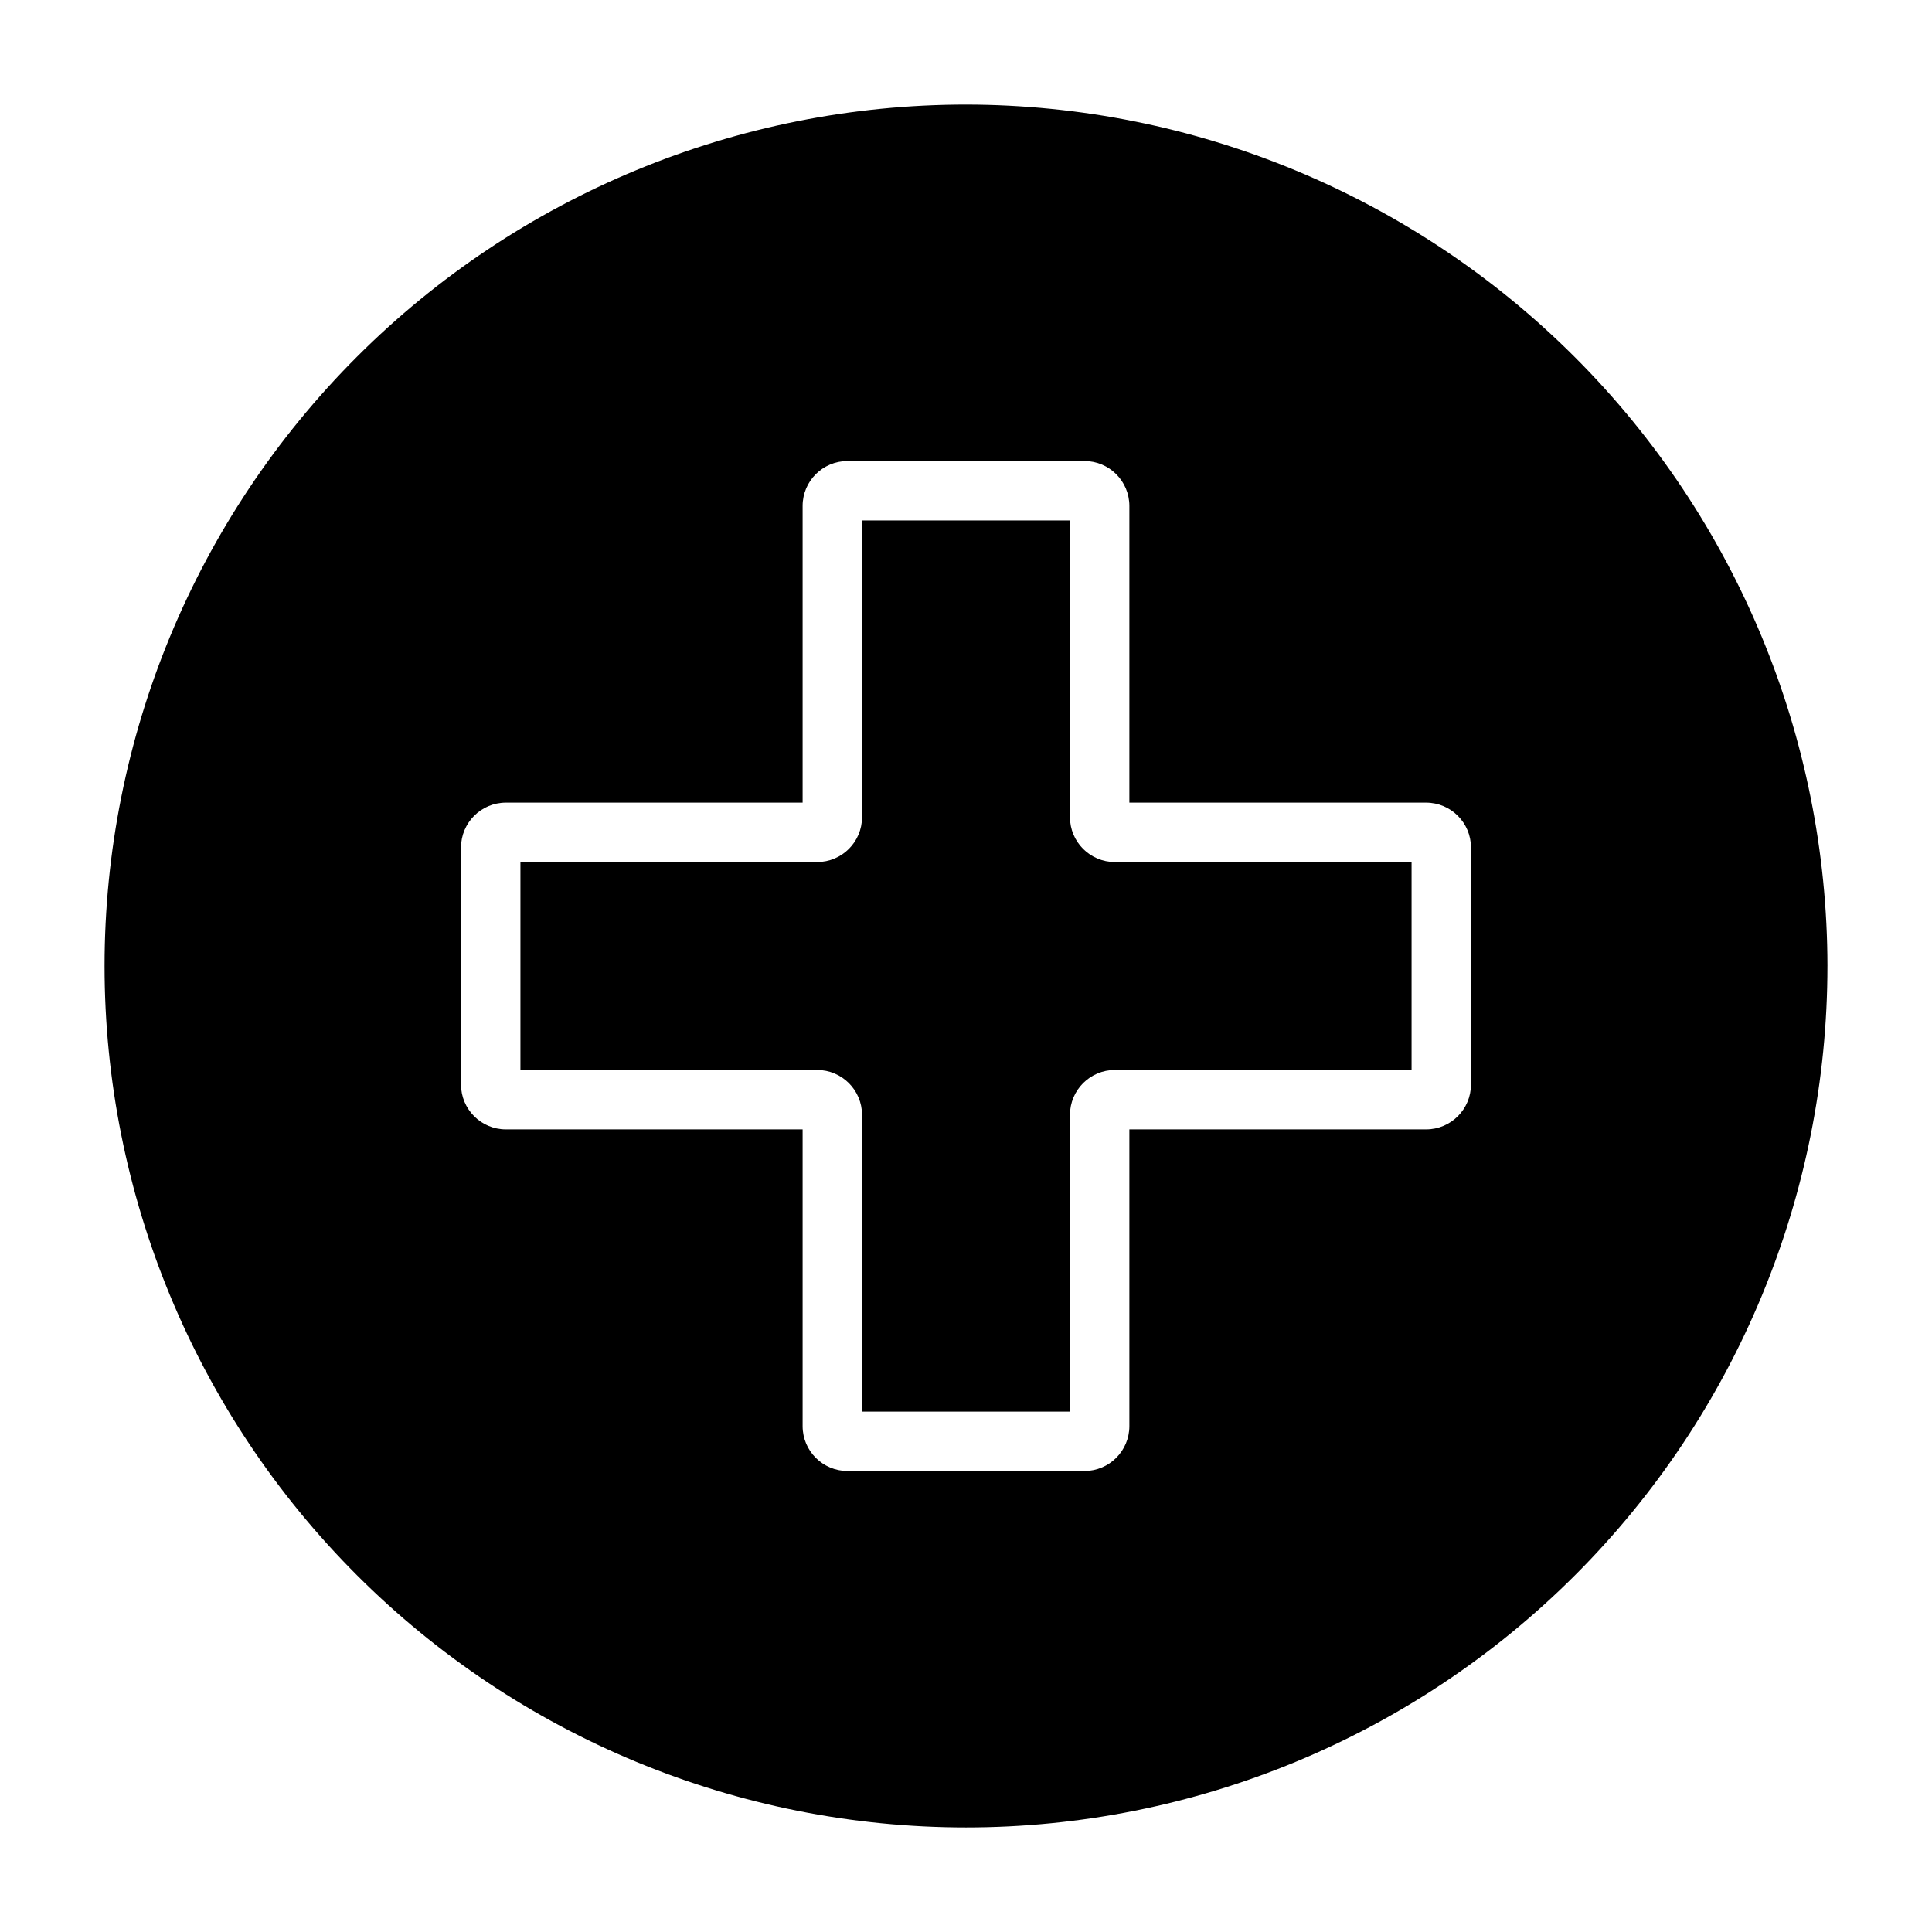
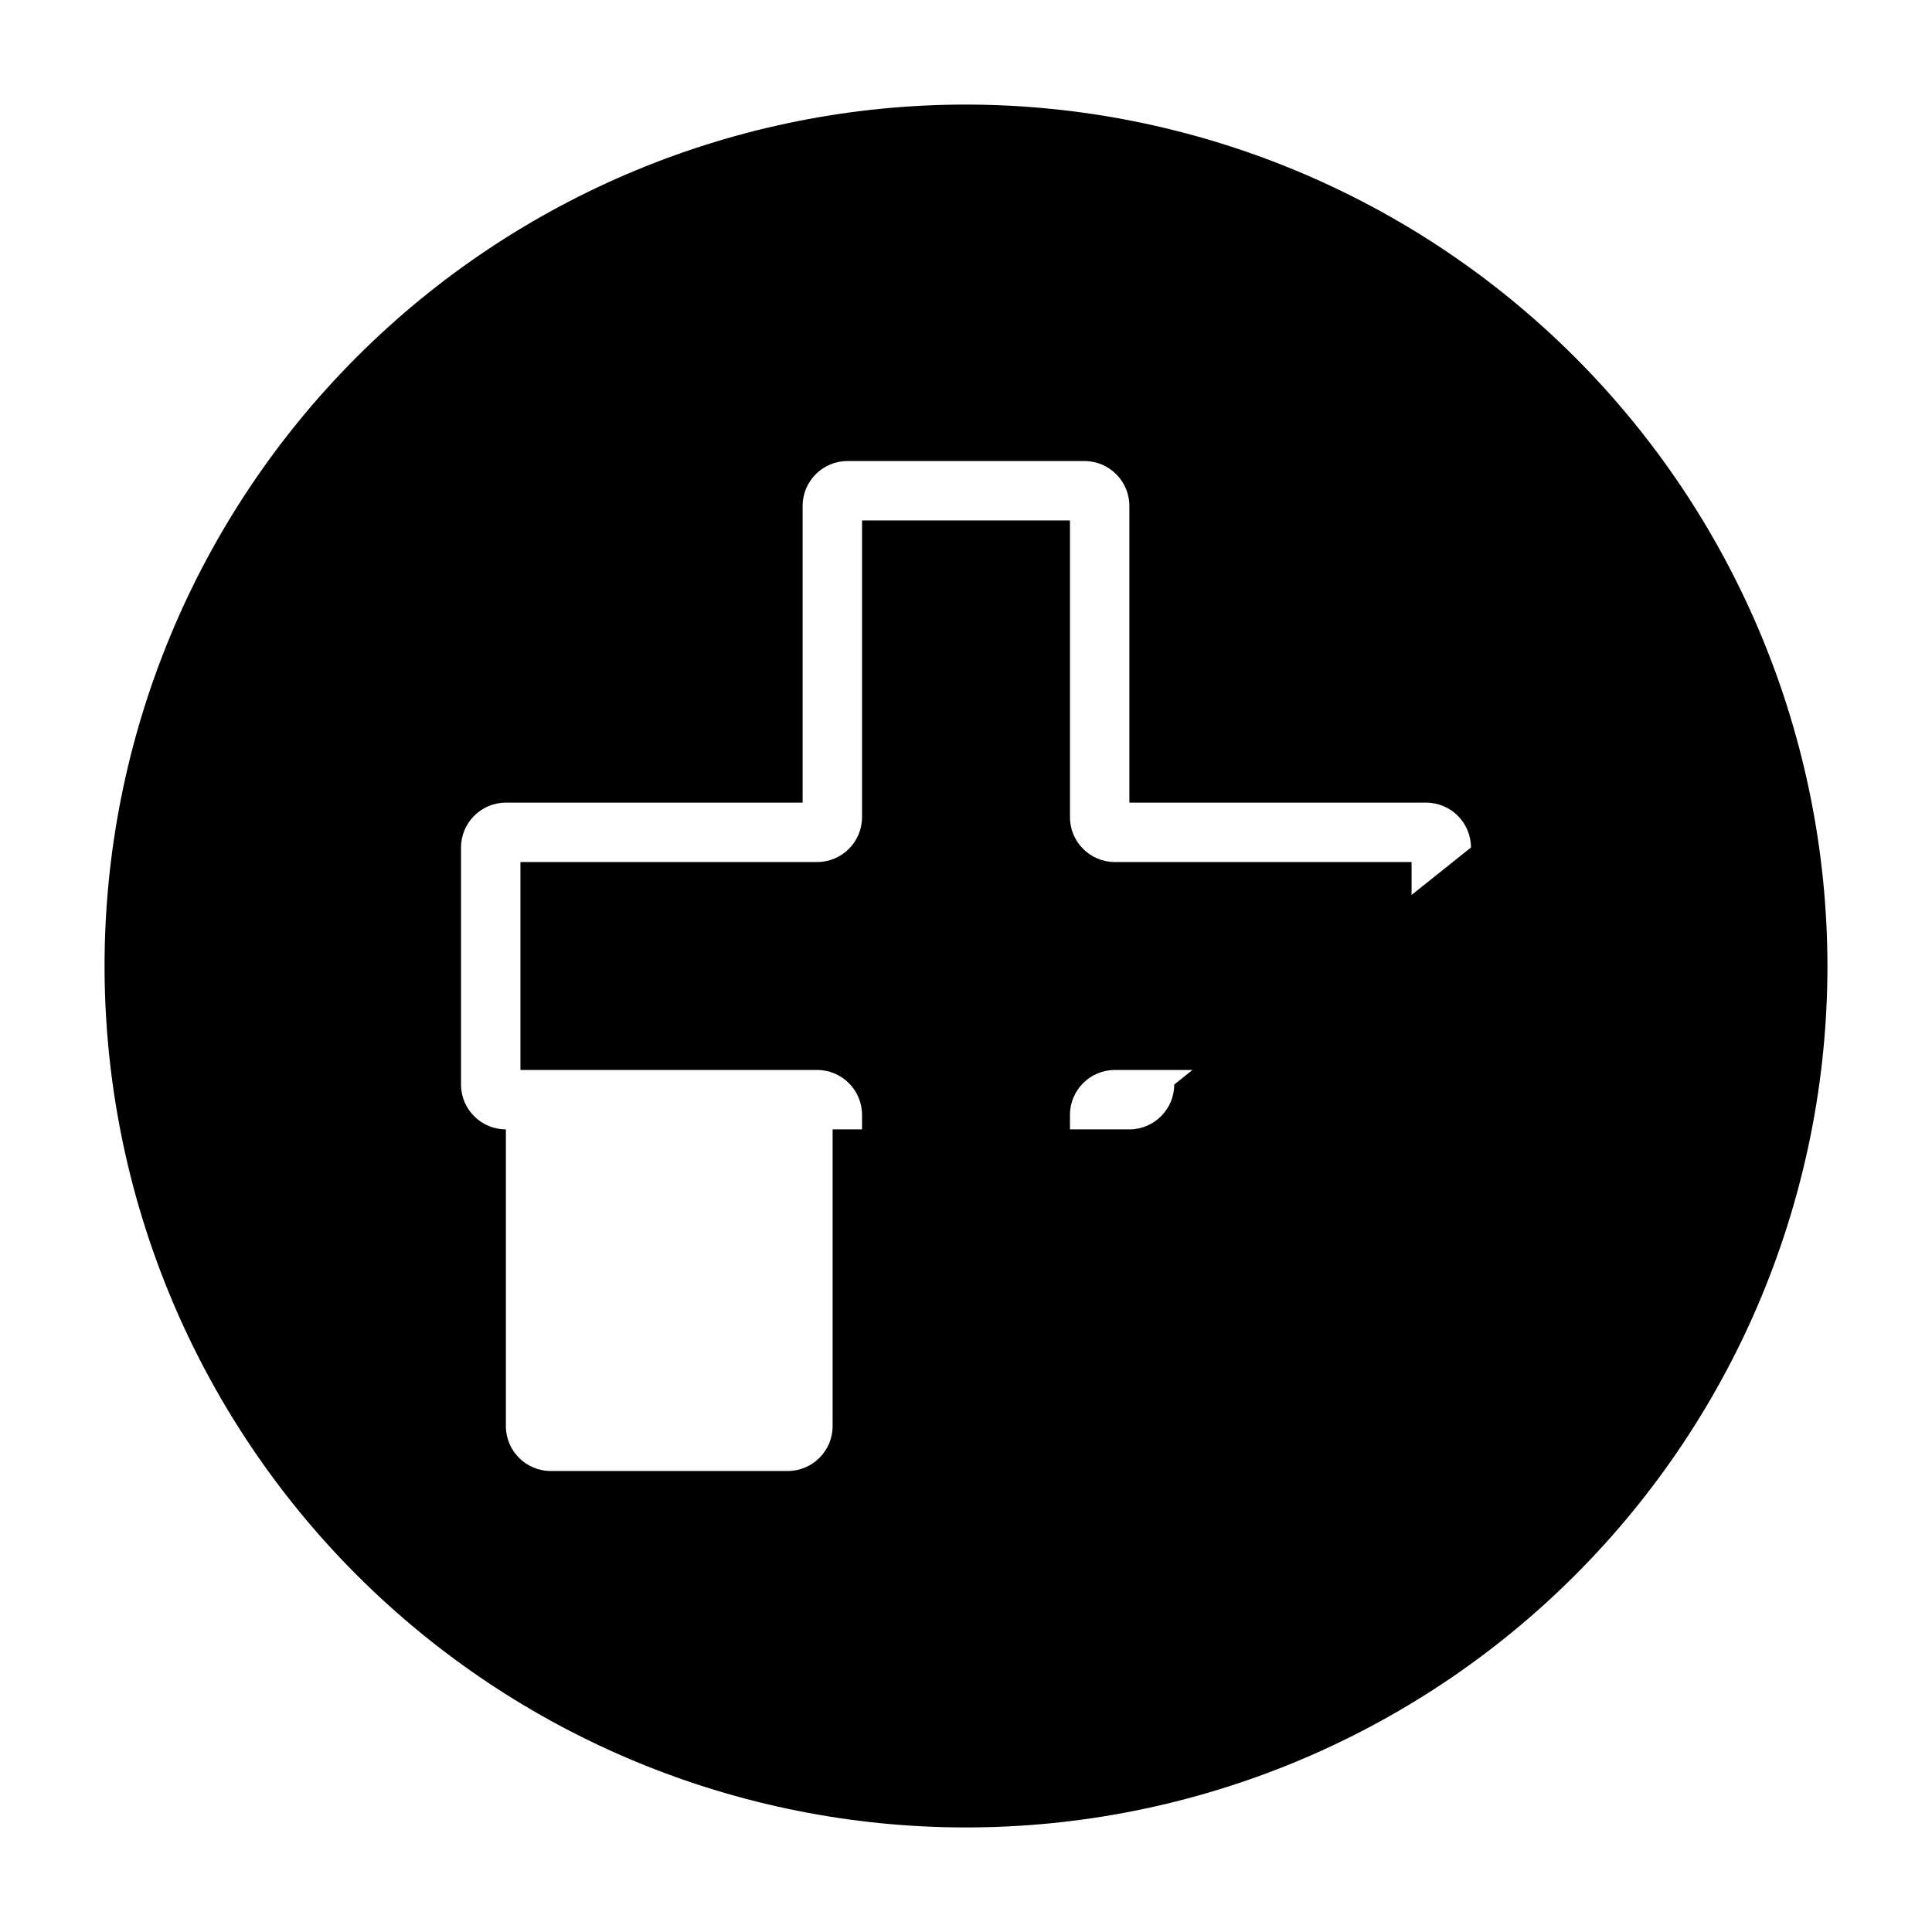
<svg xmlns="http://www.w3.org/2000/svg" fill="#000000" width="800px" height="800px" version="1.1" viewBox="144 144 512 512">
-   <path d="m439.44 372.45h78.641v55.105h-78.641c-6.562 0.008-11.879 5.324-11.887 11.887v78.641h-55.105v-78.641c-0.008-6.562-5.324-11.879-11.887-11.887h-78.641v-55.105h78.641c6.562-0.008 11.879-5.324 11.887-11.887v-78.641h55.105v78.641c0.008 6.562 5.324 11.879 11.887 11.887zm188.85 27.555c0 60.543-24.055 118.61-66.867 161.42s-100.88 66.867-161.42 66.867c-60.547 0-118.61-24.055-161.43-66.867s-66.863-100.88-66.863-161.42c0-60.547 24.051-118.61 66.863-161.43s100.88-66.863 161.43-66.863c60.523 0.066 118.55 24.141 161.35 66.938 42.797 42.801 66.871 100.82 66.941 161.35zm-94.465-31.41c-0.012-6.562-5.328-11.879-11.887-11.887h-78.645v-78.641c-0.008-6.562-5.324-11.879-11.887-11.887h-62.816c-6.562 0.008-11.879 5.324-11.887 11.887v78.641h-78.641c-6.562 0.008-11.879 5.324-11.887 11.887v62.82-0.004c0.008 6.562 5.324 11.879 11.887 11.887h78.641v78.645c0.008 6.559 5.324 11.875 11.887 11.887h62.82-0.004c6.562-0.012 11.879-5.328 11.887-11.887v-78.645h78.645c6.559-0.008 11.875-5.324 11.887-11.887z" />
+   <path d="m439.44 372.45h78.641v55.105h-78.641c-6.562 0.008-11.879 5.324-11.887 11.887v78.641h-55.105v-78.641c-0.008-6.562-5.324-11.879-11.887-11.887h-78.641v-55.105h78.641c6.562-0.008 11.879-5.324 11.887-11.887v-78.641h55.105v78.641c0.008 6.562 5.324 11.879 11.887 11.887zm188.85 27.555c0 60.543-24.055 118.61-66.867 161.42s-100.88 66.867-161.42 66.867c-60.547 0-118.61-24.055-161.43-66.867s-66.863-100.88-66.863-161.42c0-60.547 24.051-118.61 66.863-161.43s100.88-66.863 161.43-66.863c60.523 0.066 118.55 24.141 161.35 66.938 42.797 42.801 66.871 100.82 66.941 161.35zm-94.465-31.41c-0.012-6.562-5.328-11.879-11.887-11.887h-78.645v-78.641c-0.008-6.562-5.324-11.879-11.887-11.887h-62.816c-6.562 0.008-11.879 5.324-11.887 11.887v78.641h-78.641c-6.562 0.008-11.879 5.324-11.887 11.887v62.82-0.004c0.008 6.562 5.324 11.879 11.887 11.887v78.645c0.008 6.559 5.324 11.875 11.887 11.887h62.82-0.004c6.562-0.012 11.879-5.328 11.887-11.887v-78.645h78.645c6.559-0.008 11.875-5.324 11.887-11.887z" />
</svg>